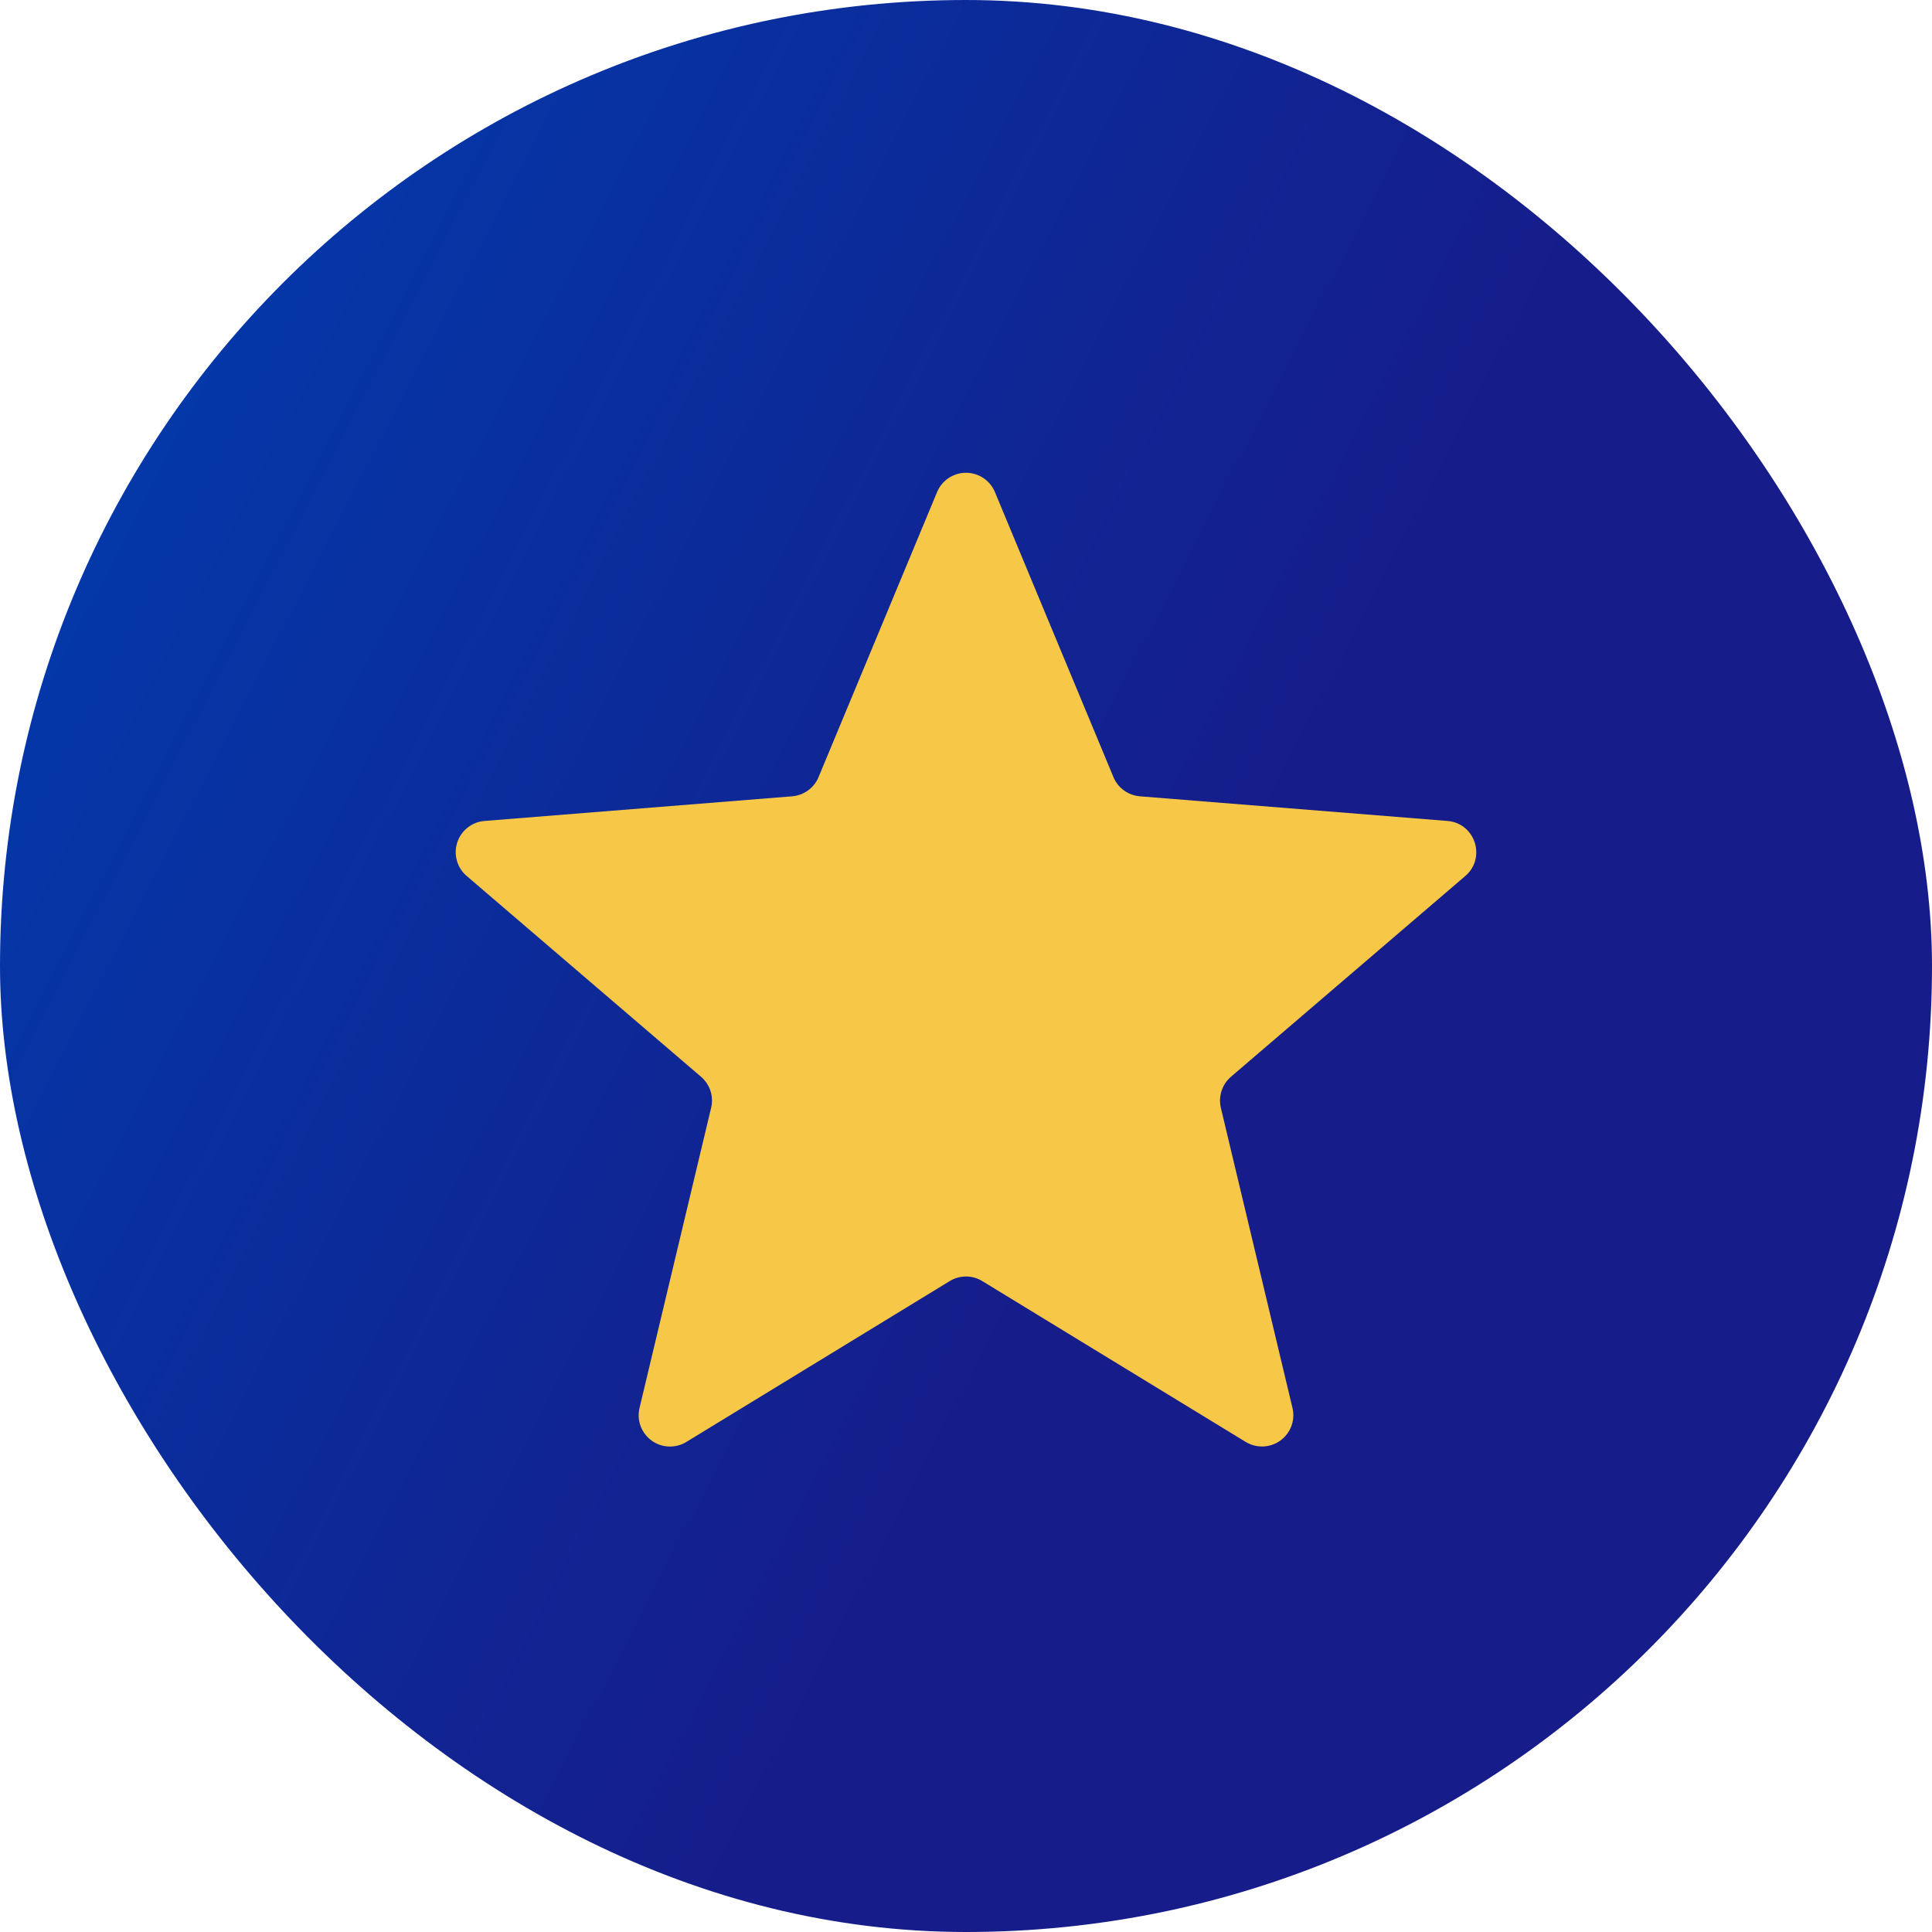
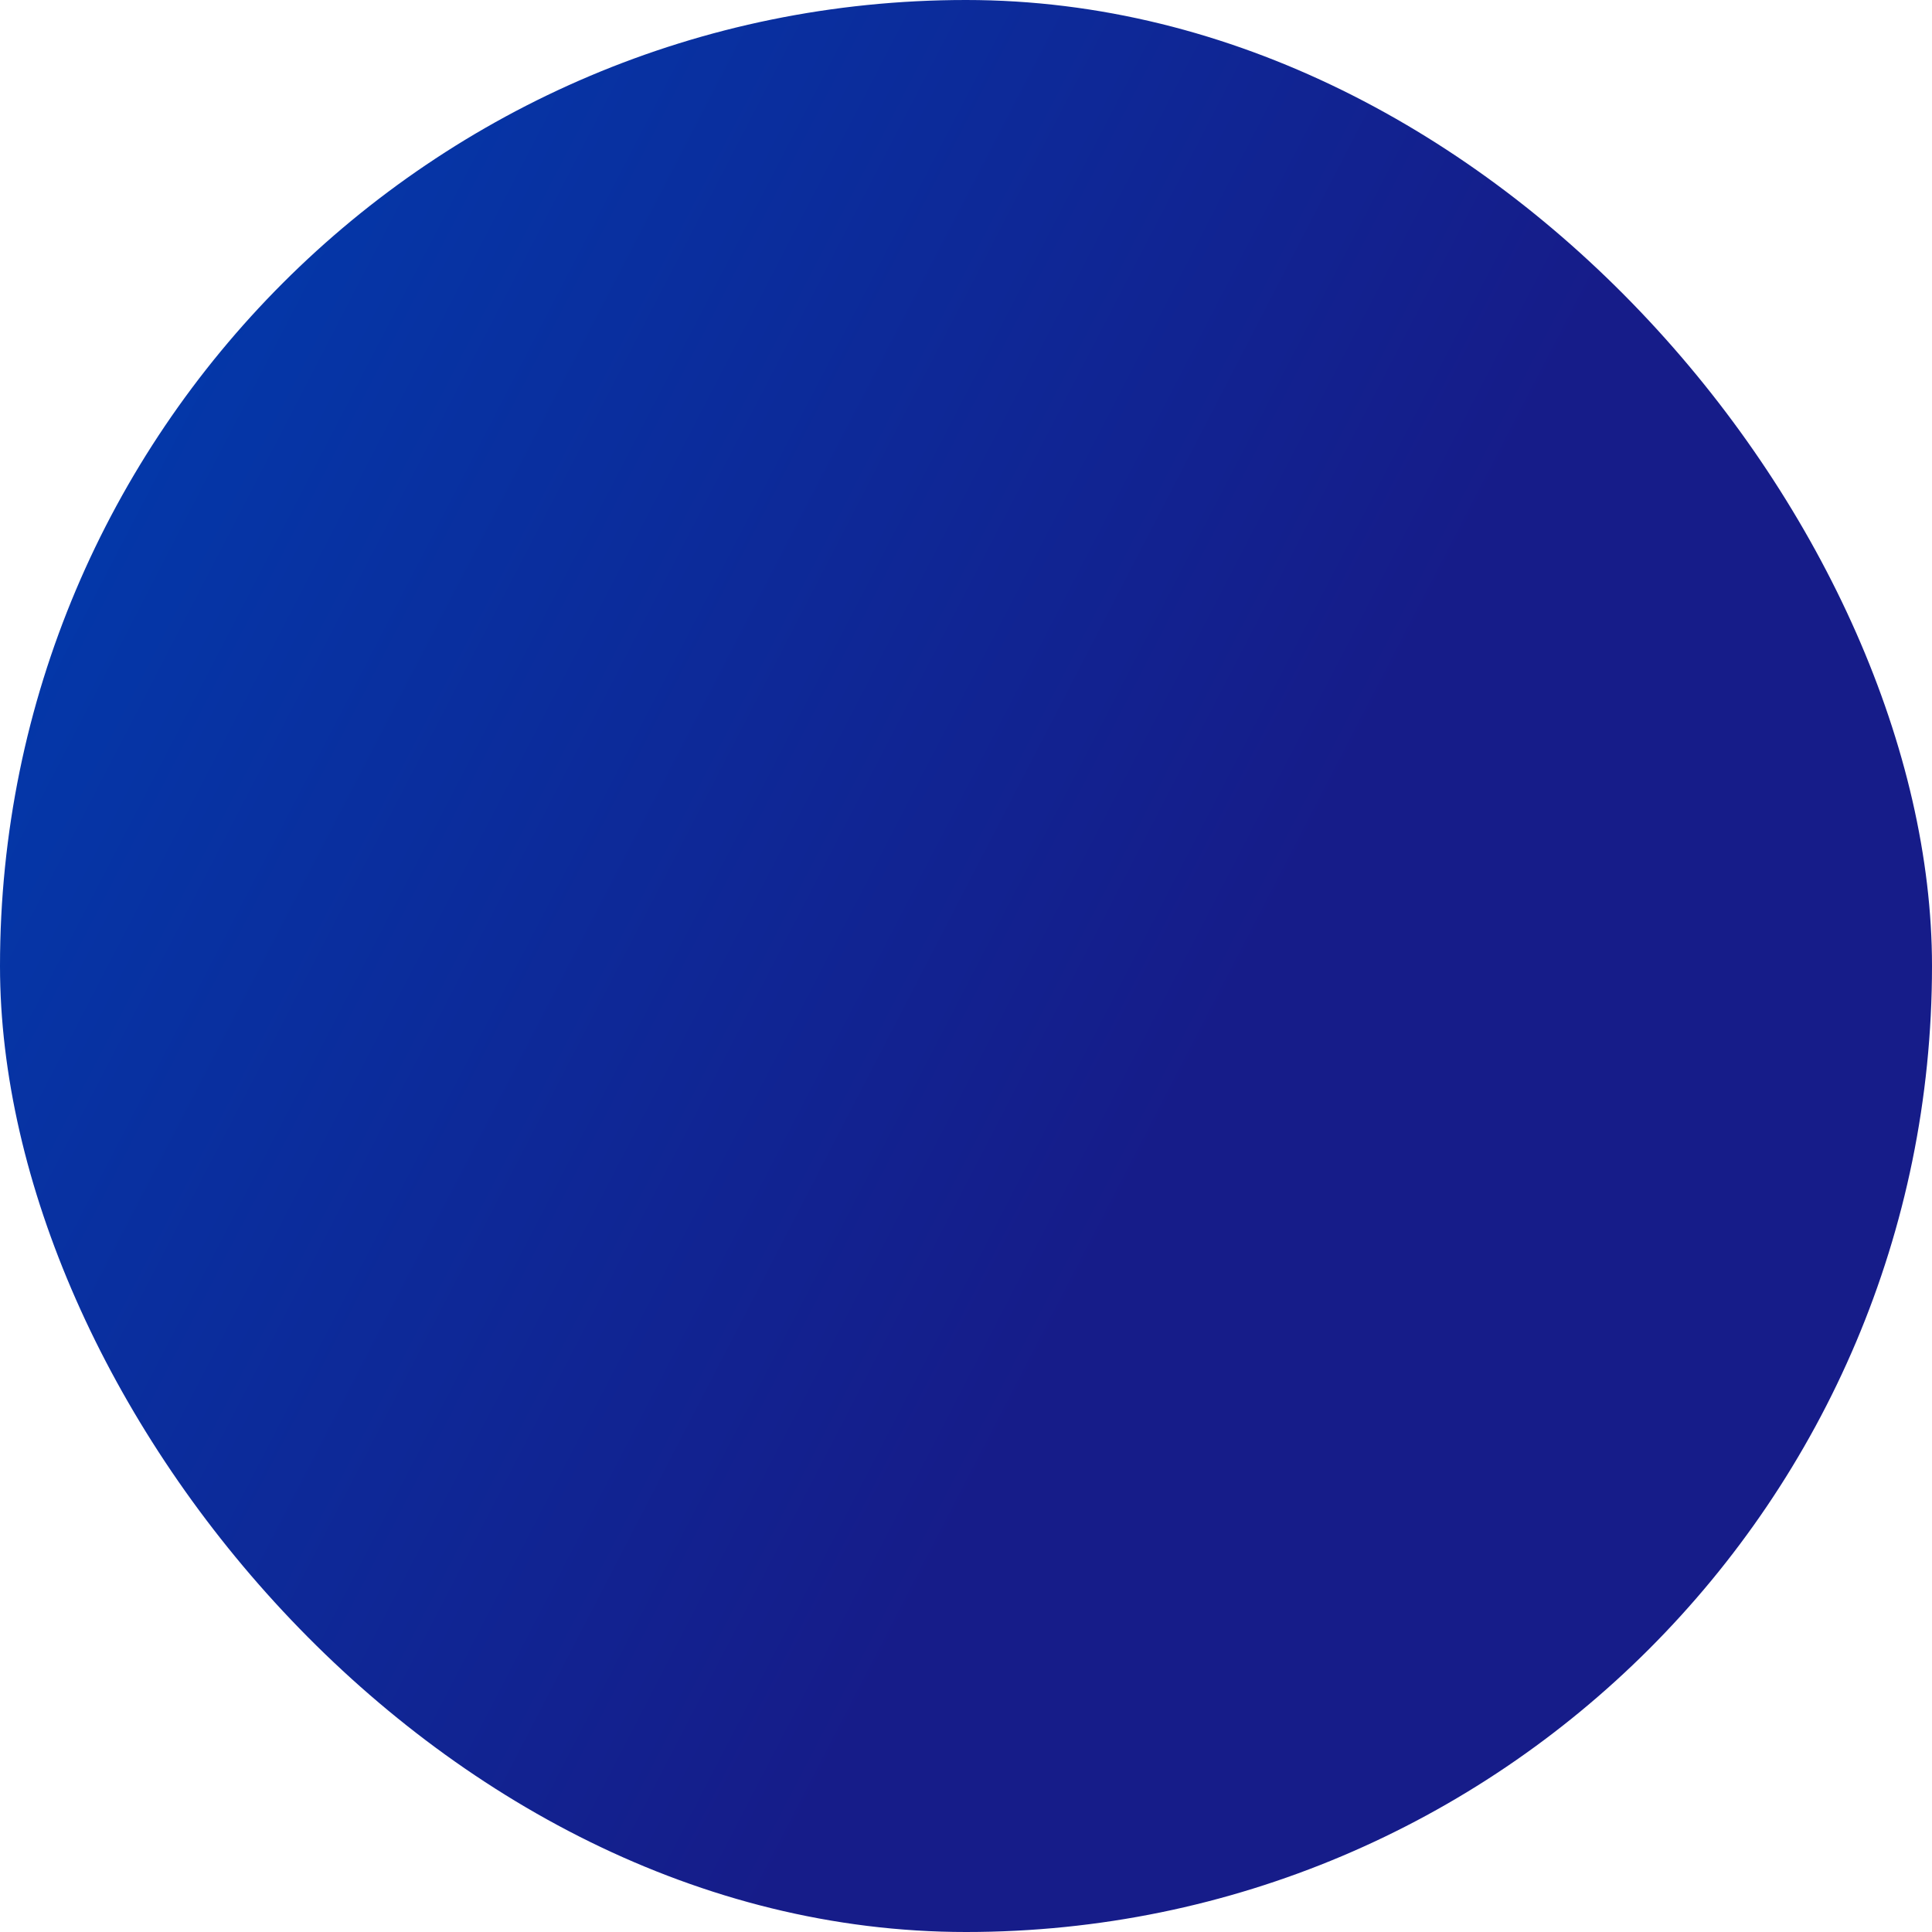
<svg xmlns="http://www.w3.org/2000/svg" width="52" height="52" viewBox="0 0 52 52" fill="none">
  <rect width="52" height="52" rx="26" fill="url(#paint0_linear_412_3271)" />
-   <path d="M25.22 13.248C25.283 13.094 25.392 12.961 25.53 12.868C25.669 12.775 25.833 12.725 26 12.725C26.167 12.725 26.331 12.775 26.47 12.868C26.608 12.961 26.717 13.094 26.78 13.248L29.968 20.915C30.027 21.058 30.125 21.183 30.251 21.274C30.377 21.365 30.525 21.42 30.68 21.433L38.957 22.096C39.706 22.155 40.008 23.09 39.438 23.578L33.133 28.98C33.015 29.081 32.927 29.212 32.879 29.36C32.831 29.507 32.824 29.665 32.859 29.816L34.787 37.894C34.826 38.056 34.816 38.225 34.758 38.382C34.7 38.538 34.597 38.674 34.462 38.772C34.328 38.87 34.167 38.925 34 38.932C33.834 38.938 33.669 38.895 33.527 38.809L26.439 34.481C26.307 34.4 26.155 34.357 26 34.357C25.845 34.357 25.693 34.4 25.561 34.481L18.473 38.81C18.331 38.897 18.166 38.94 18 38.933C17.833 38.927 17.672 38.871 17.538 38.773C17.403 38.675 17.3 38.539 17.242 38.383C17.184 38.227 17.174 38.057 17.213 37.895L19.14 29.816C19.176 29.665 19.17 29.507 19.122 29.36C19.073 29.212 18.985 29.081 18.867 28.98L12.562 23.578C12.434 23.469 12.342 23.326 12.297 23.165C12.252 23.005 12.255 22.834 12.307 22.675C12.358 22.517 12.456 22.377 12.587 22.274C12.718 22.17 12.877 22.108 13.043 22.096L21.32 21.433C21.475 21.42 21.623 21.365 21.749 21.274C21.875 21.183 21.973 21.058 22.032 20.915L25.22 13.248Z" fill="#F7C848" />
  <defs>
    <linearGradient id="paint0_linear_412_3271" x1="28.147" y1="37.03" x2="-7.664" y2="18.5" gradientUnits="userSpaceOnUse">
      <stop stop-color="#161C89" />
      <stop offset="1" stop-color="#003DAF" />
    </linearGradient>
  </defs>
</svg>